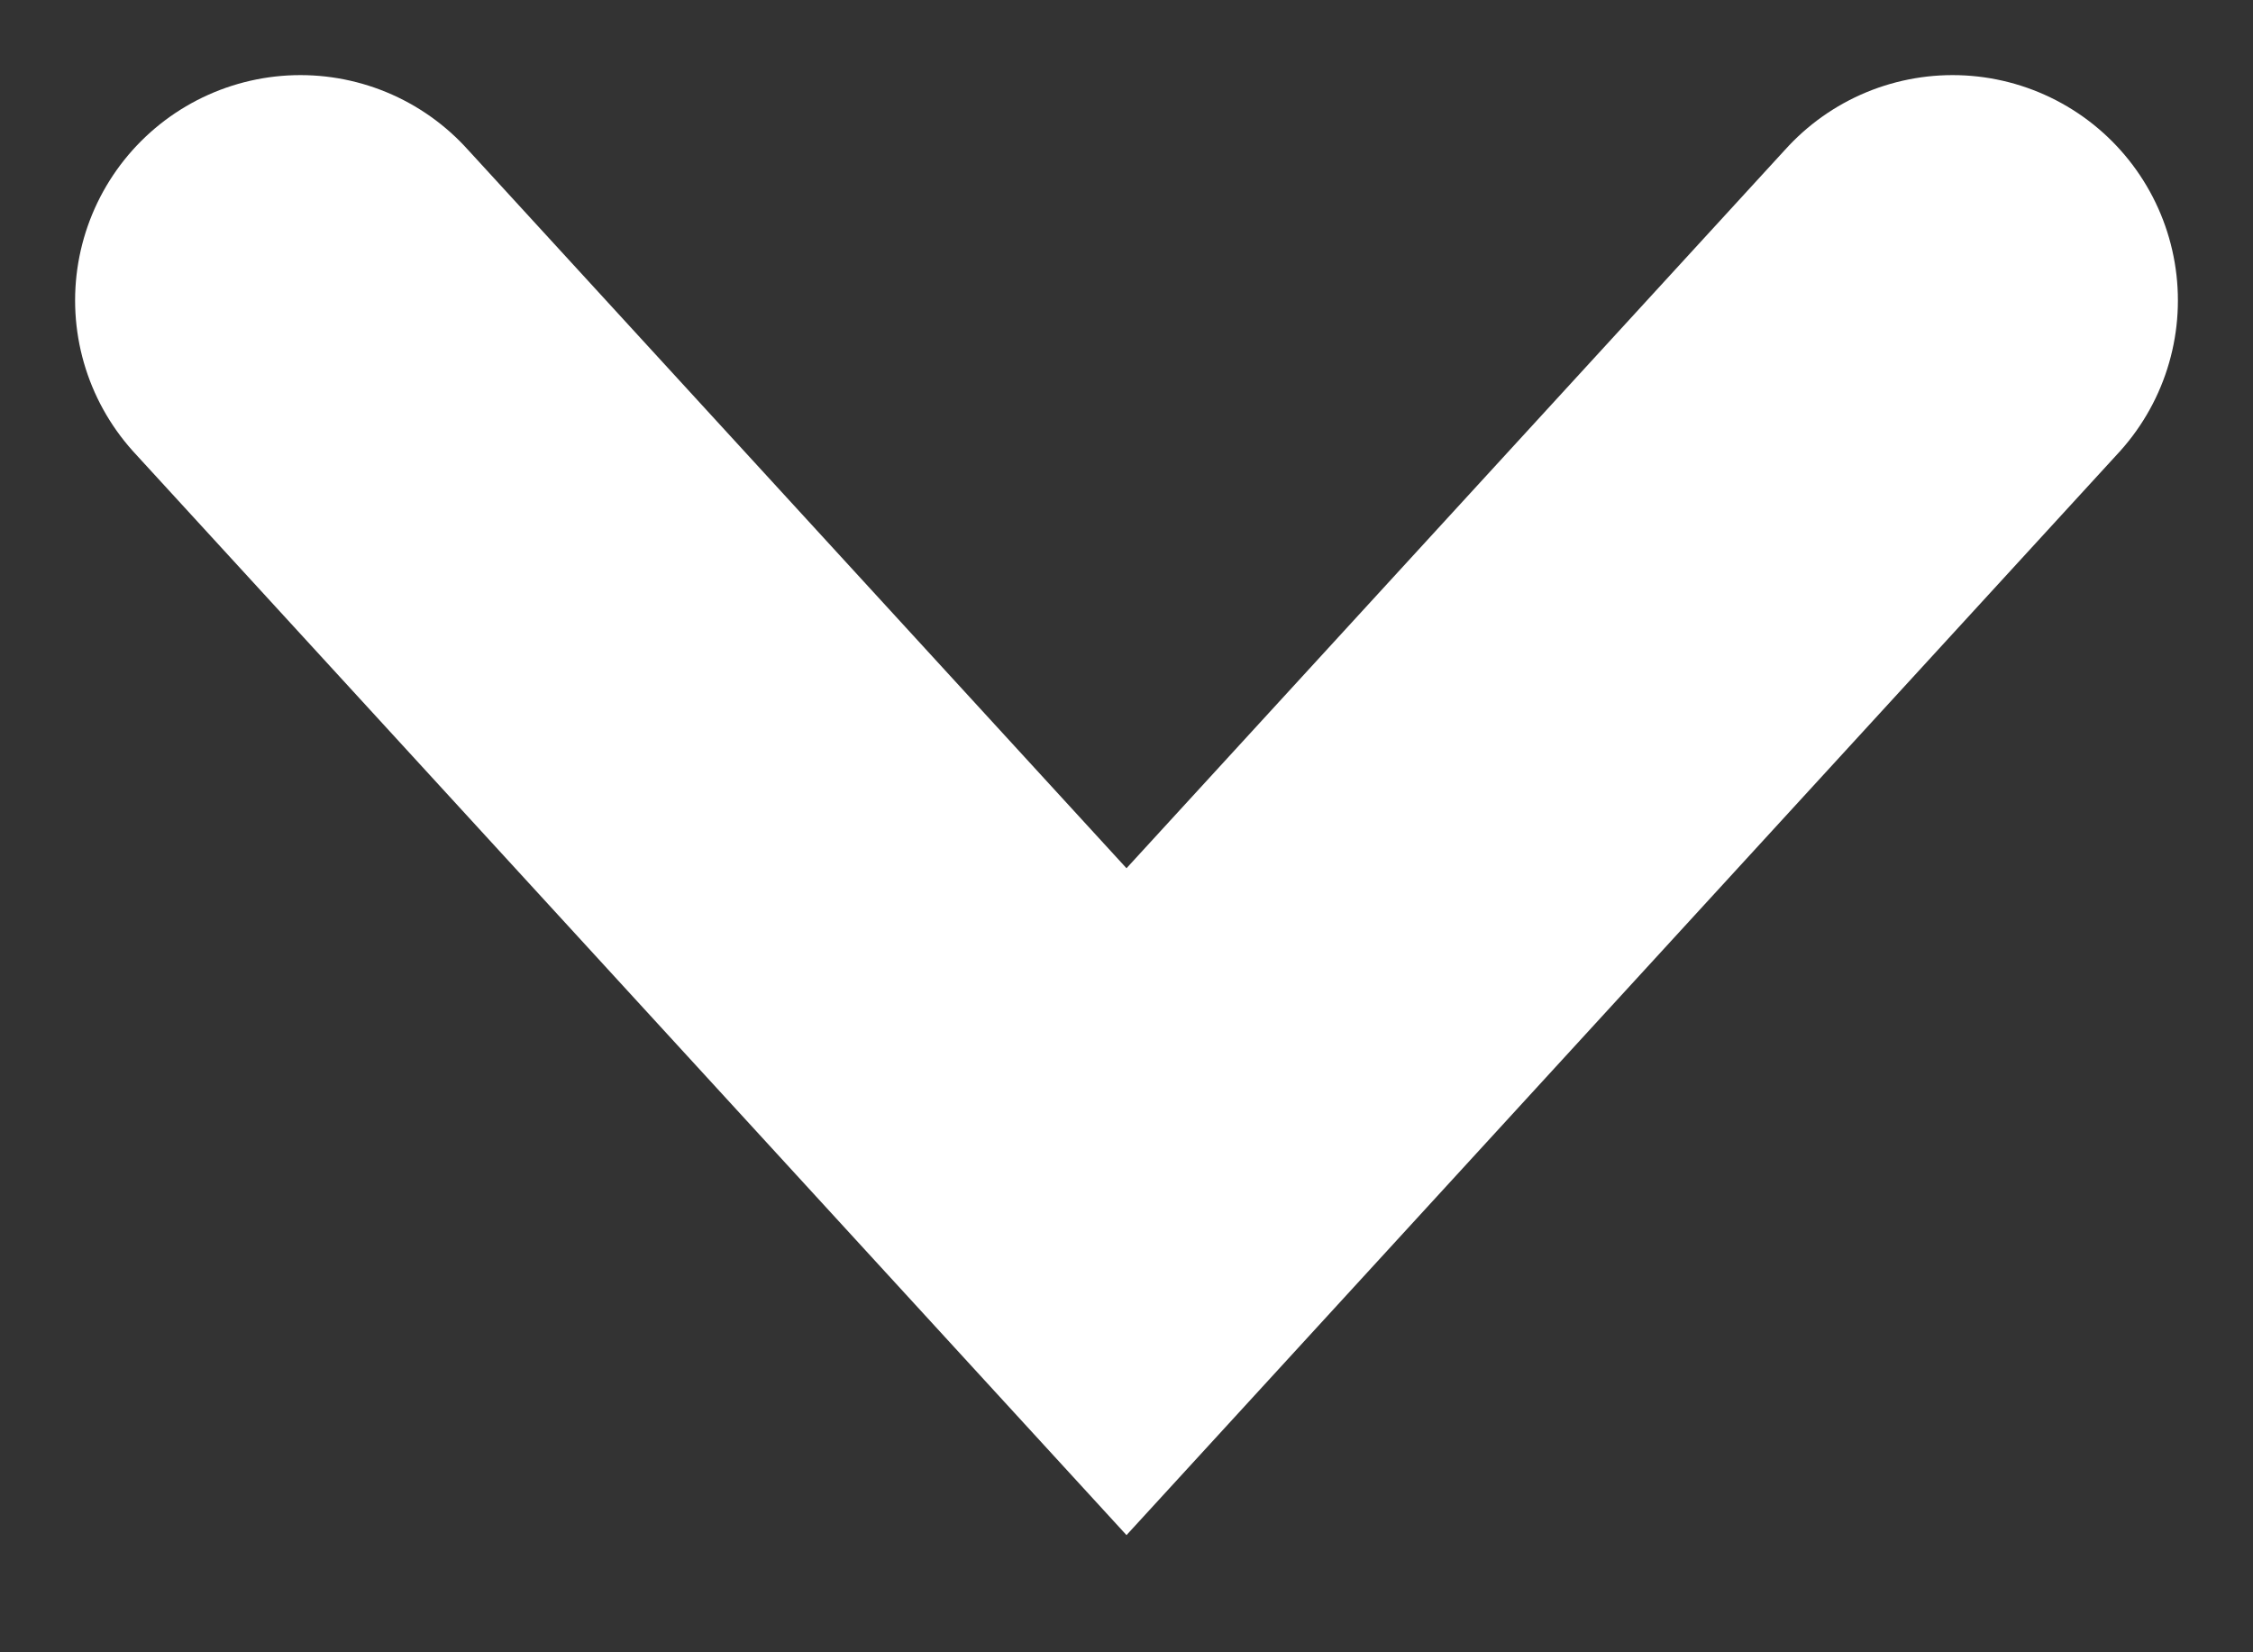
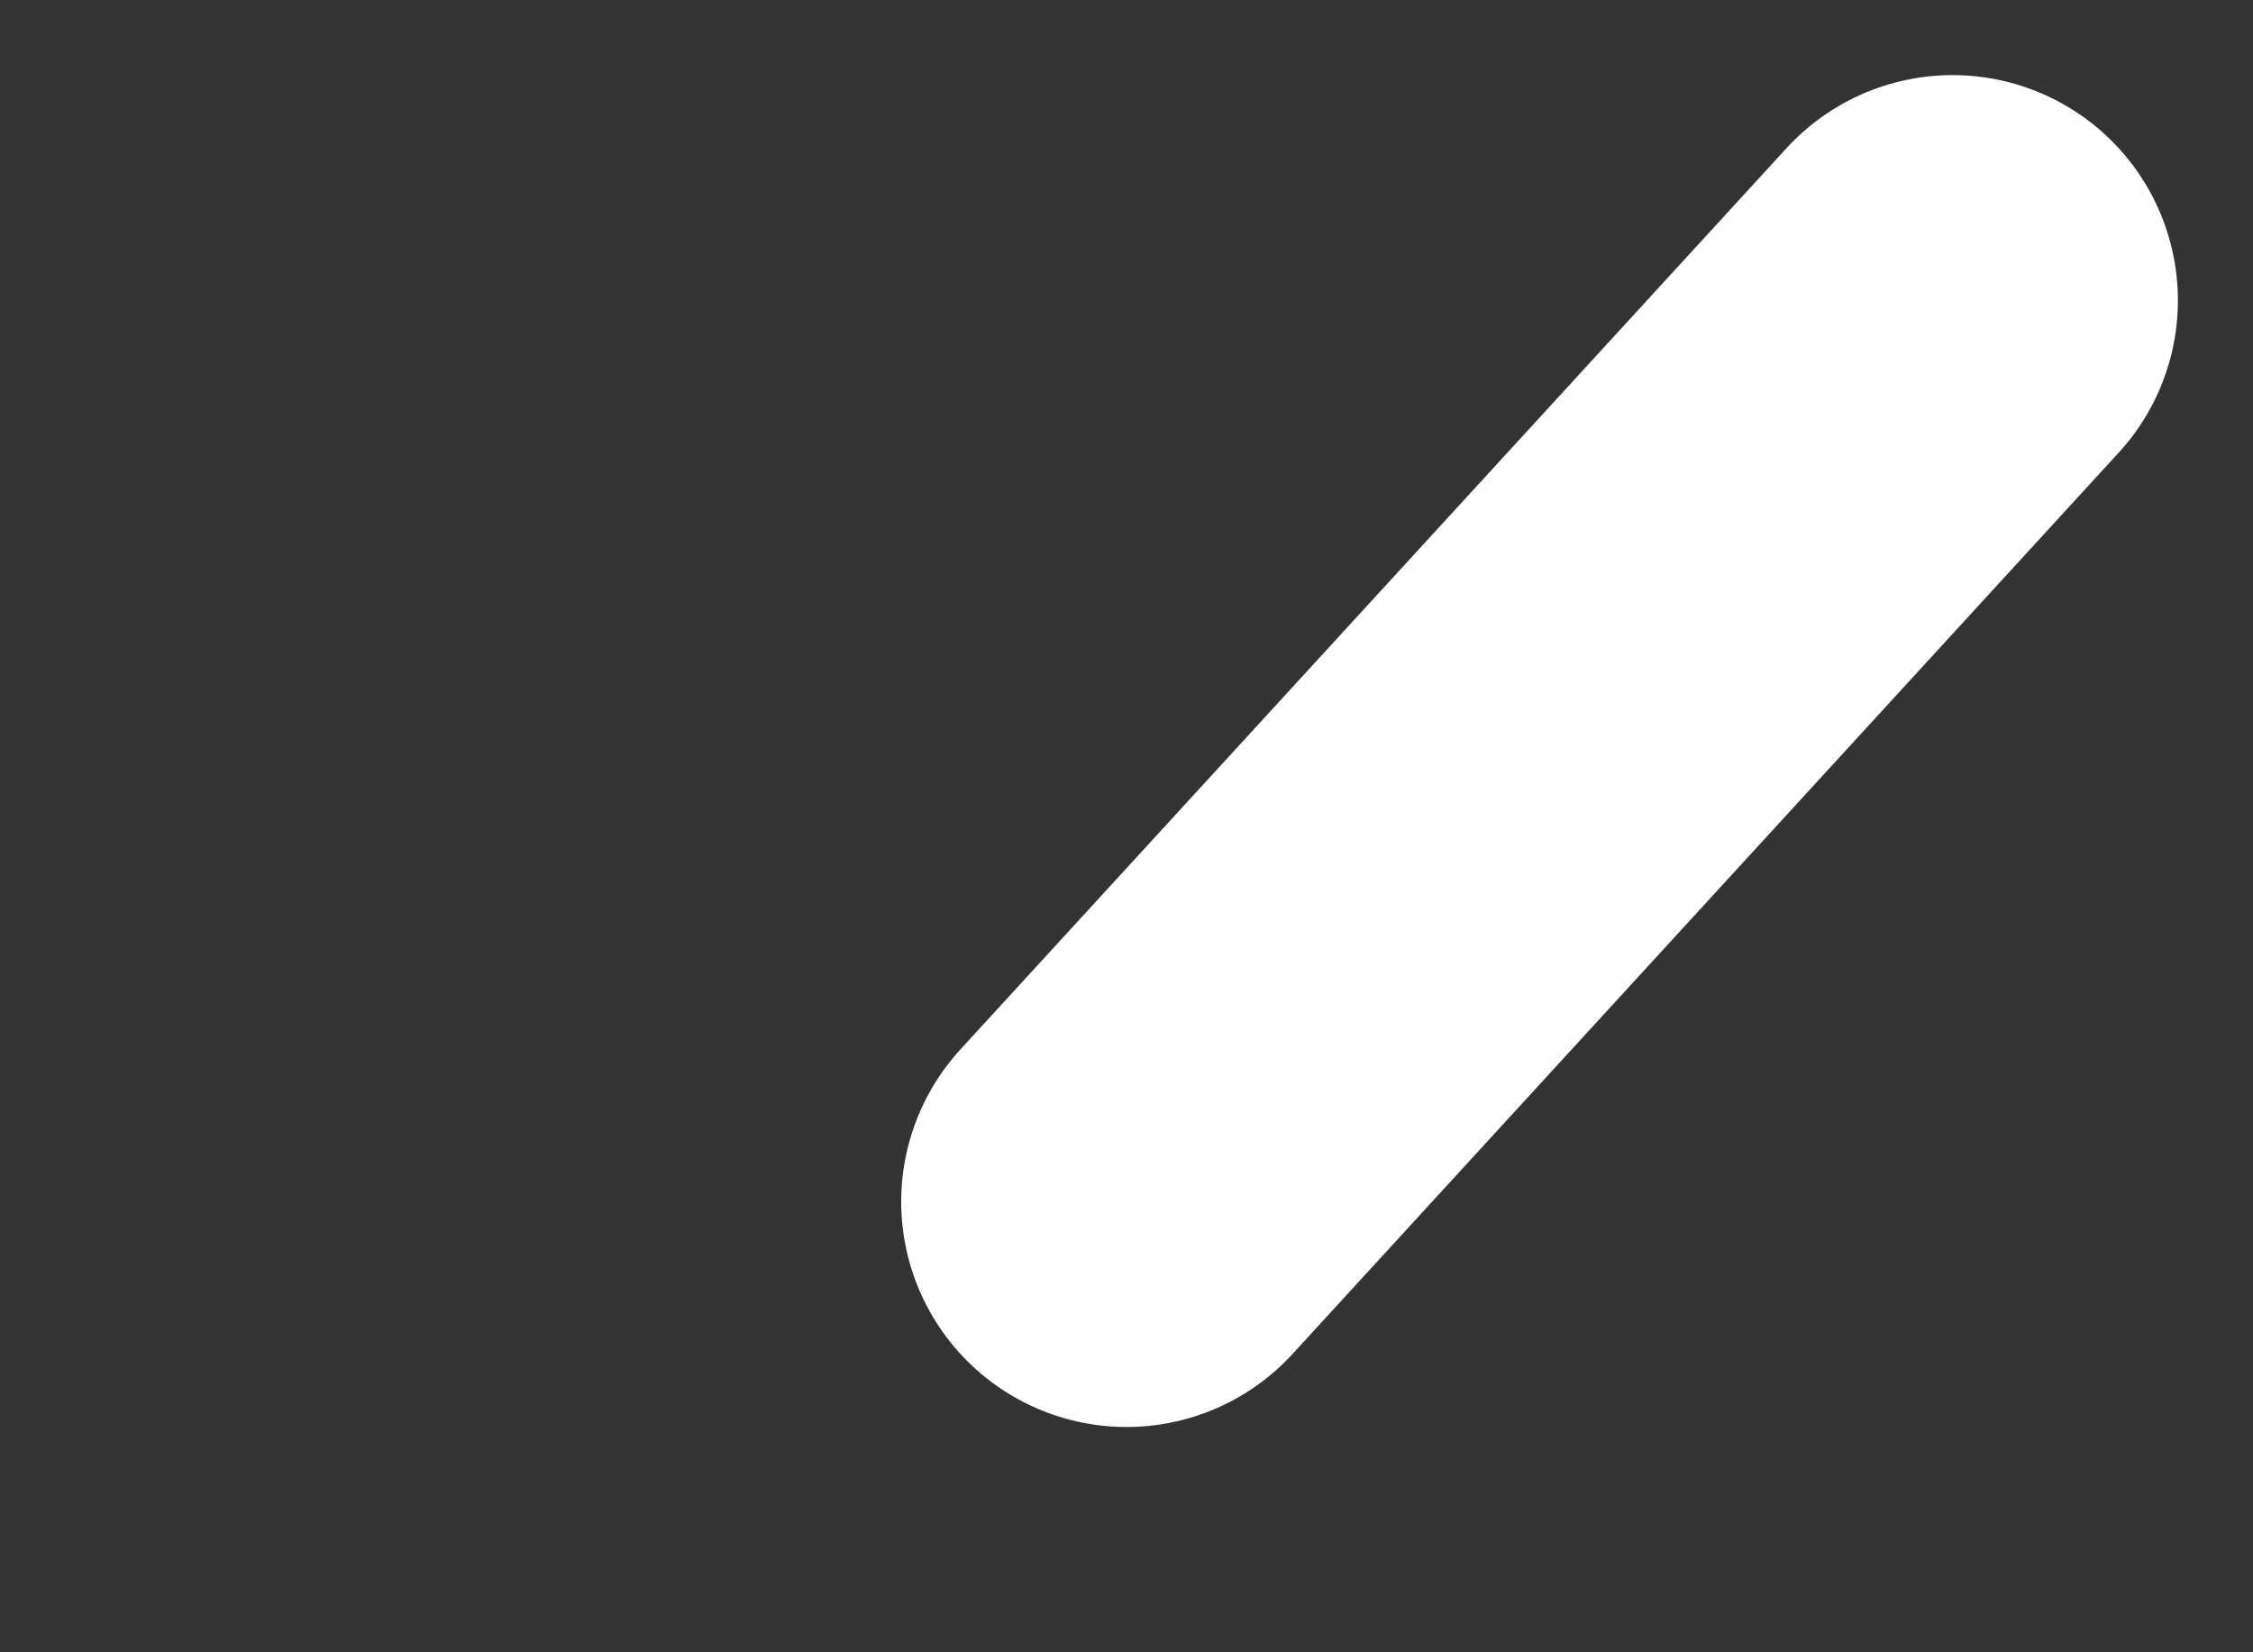
<svg xmlns="http://www.w3.org/2000/svg" width="15" height="11" viewBox="0 0 15 11" fill="none">
  <rect x="0" y="0" width="15" height="11" fill="#333333" stroke="none" />
-   <path d="M13 2L7.5 8L2 2" stroke="white" stroke-width="3" stroke-linecap="round" />
+   <path d="M13 2L7.5 8" stroke="white" stroke-width="3" stroke-linecap="round" />
</svg>